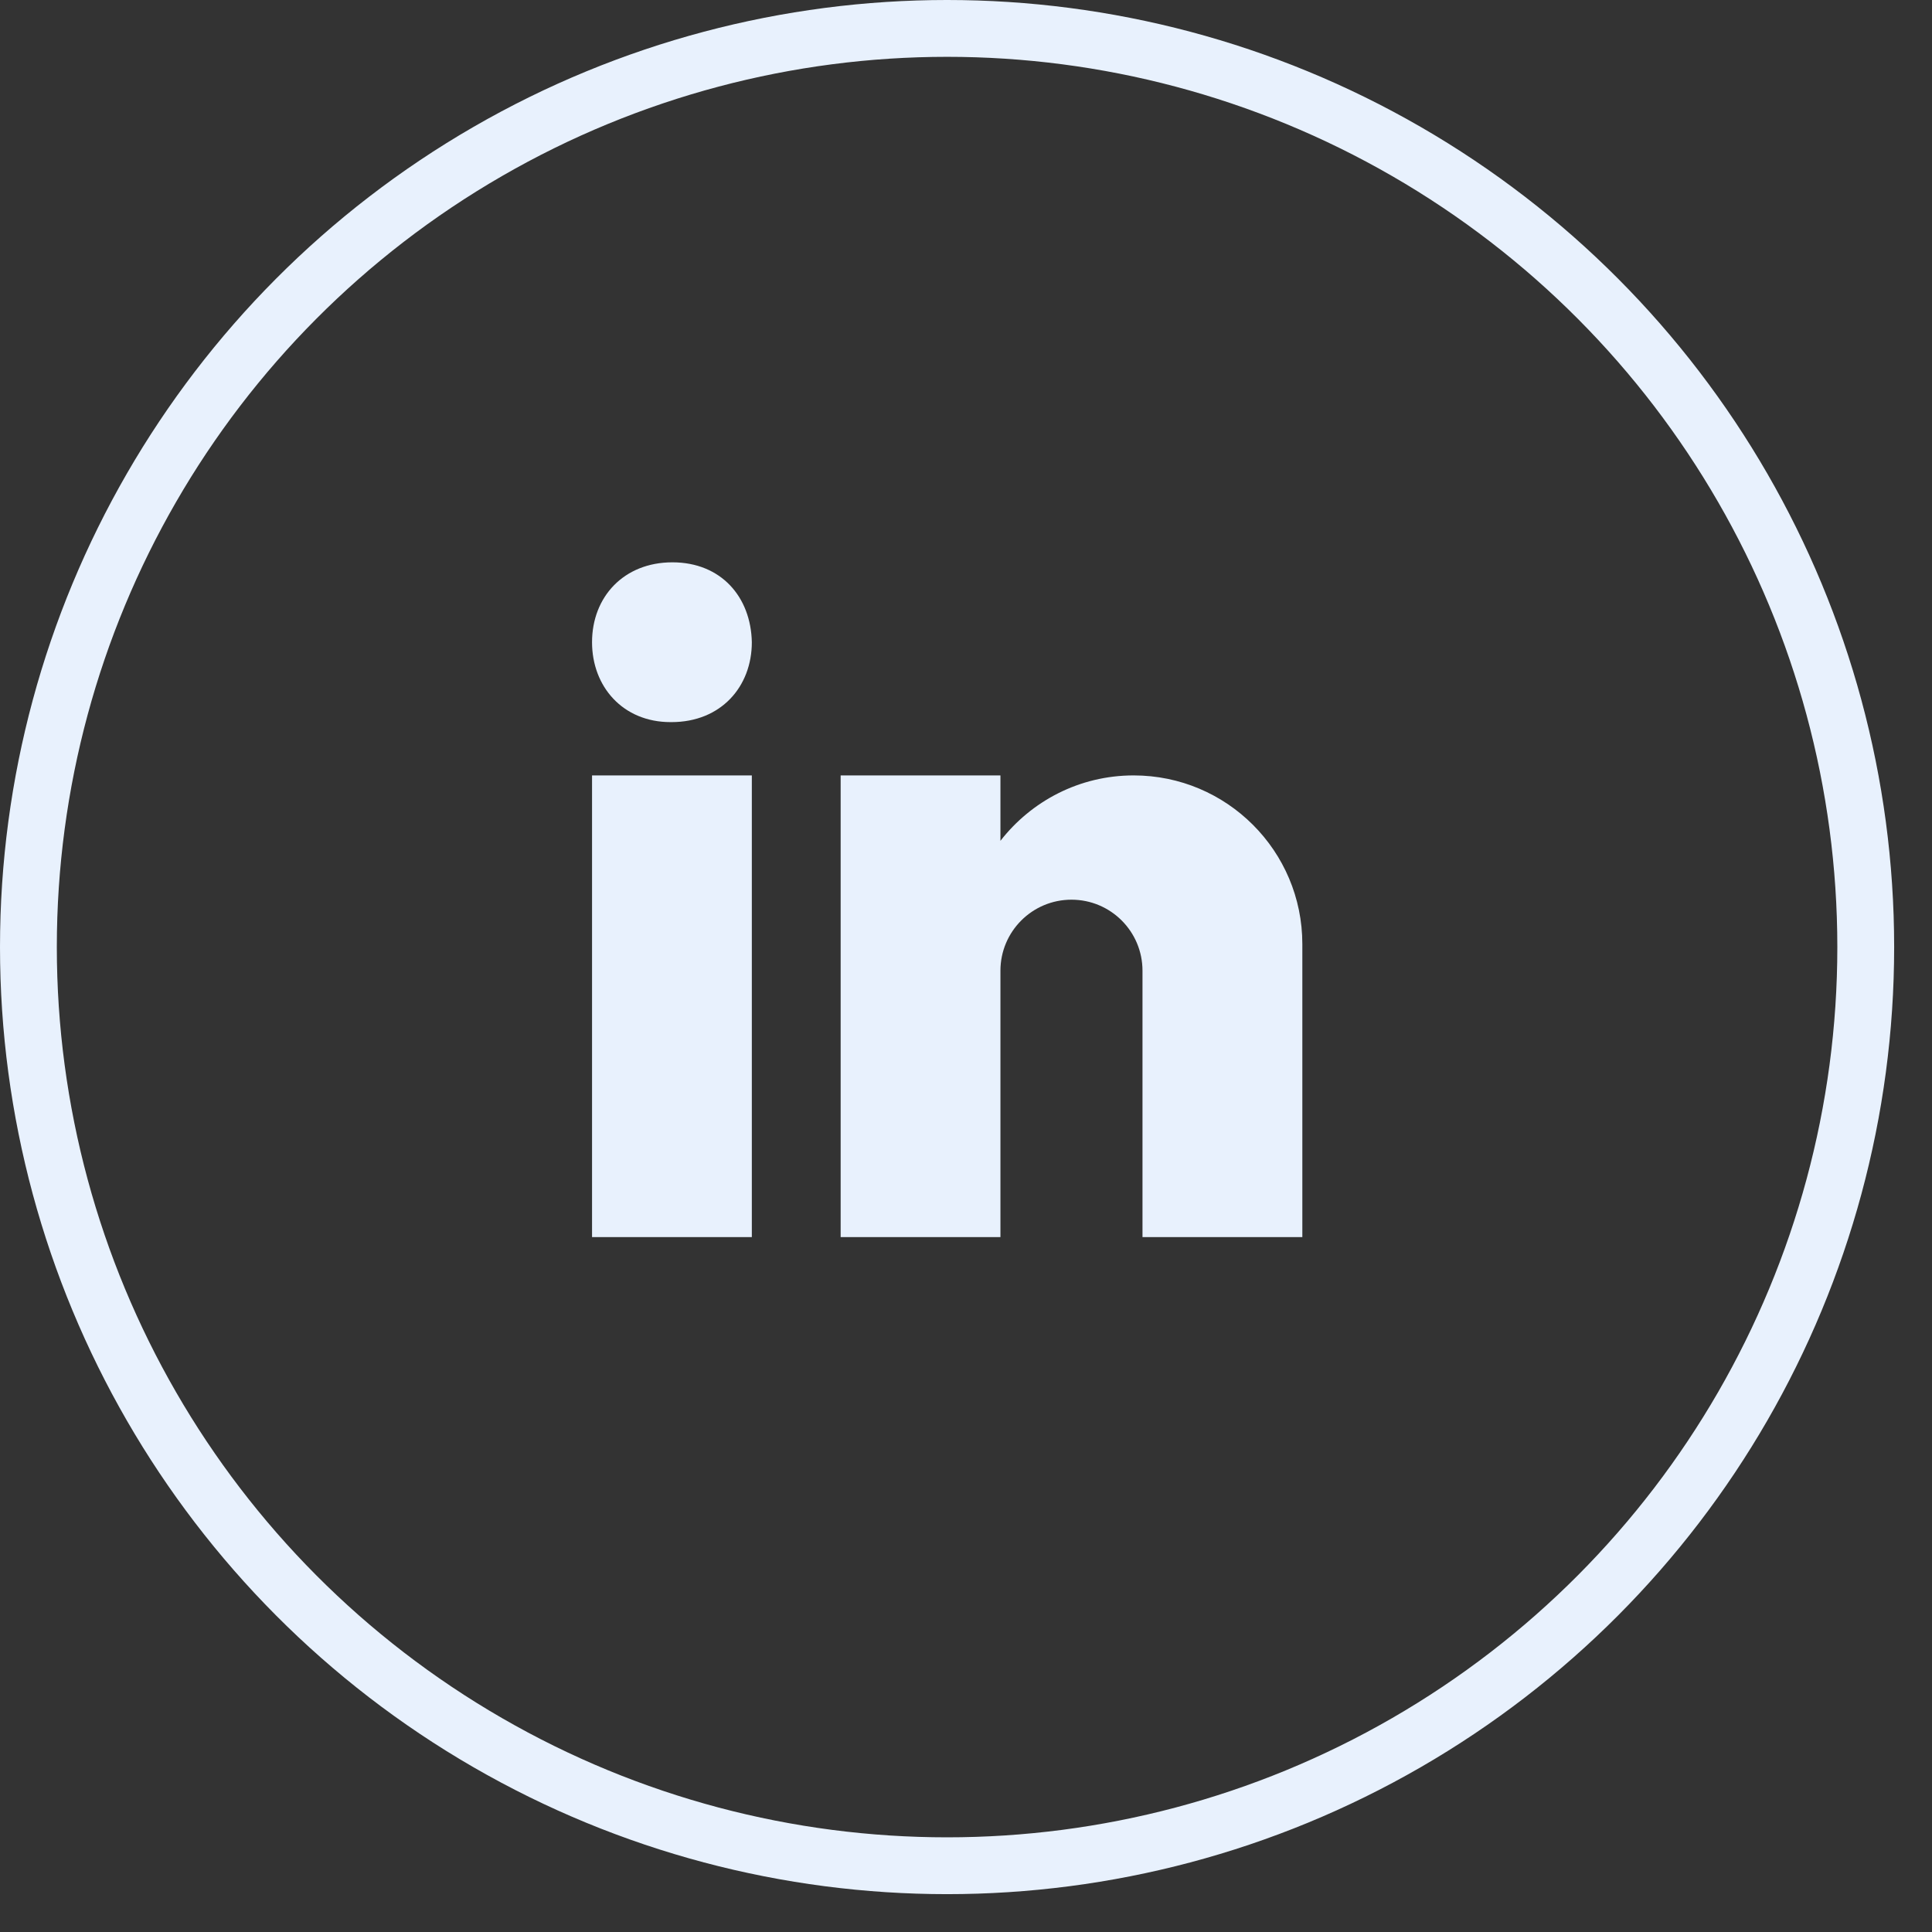
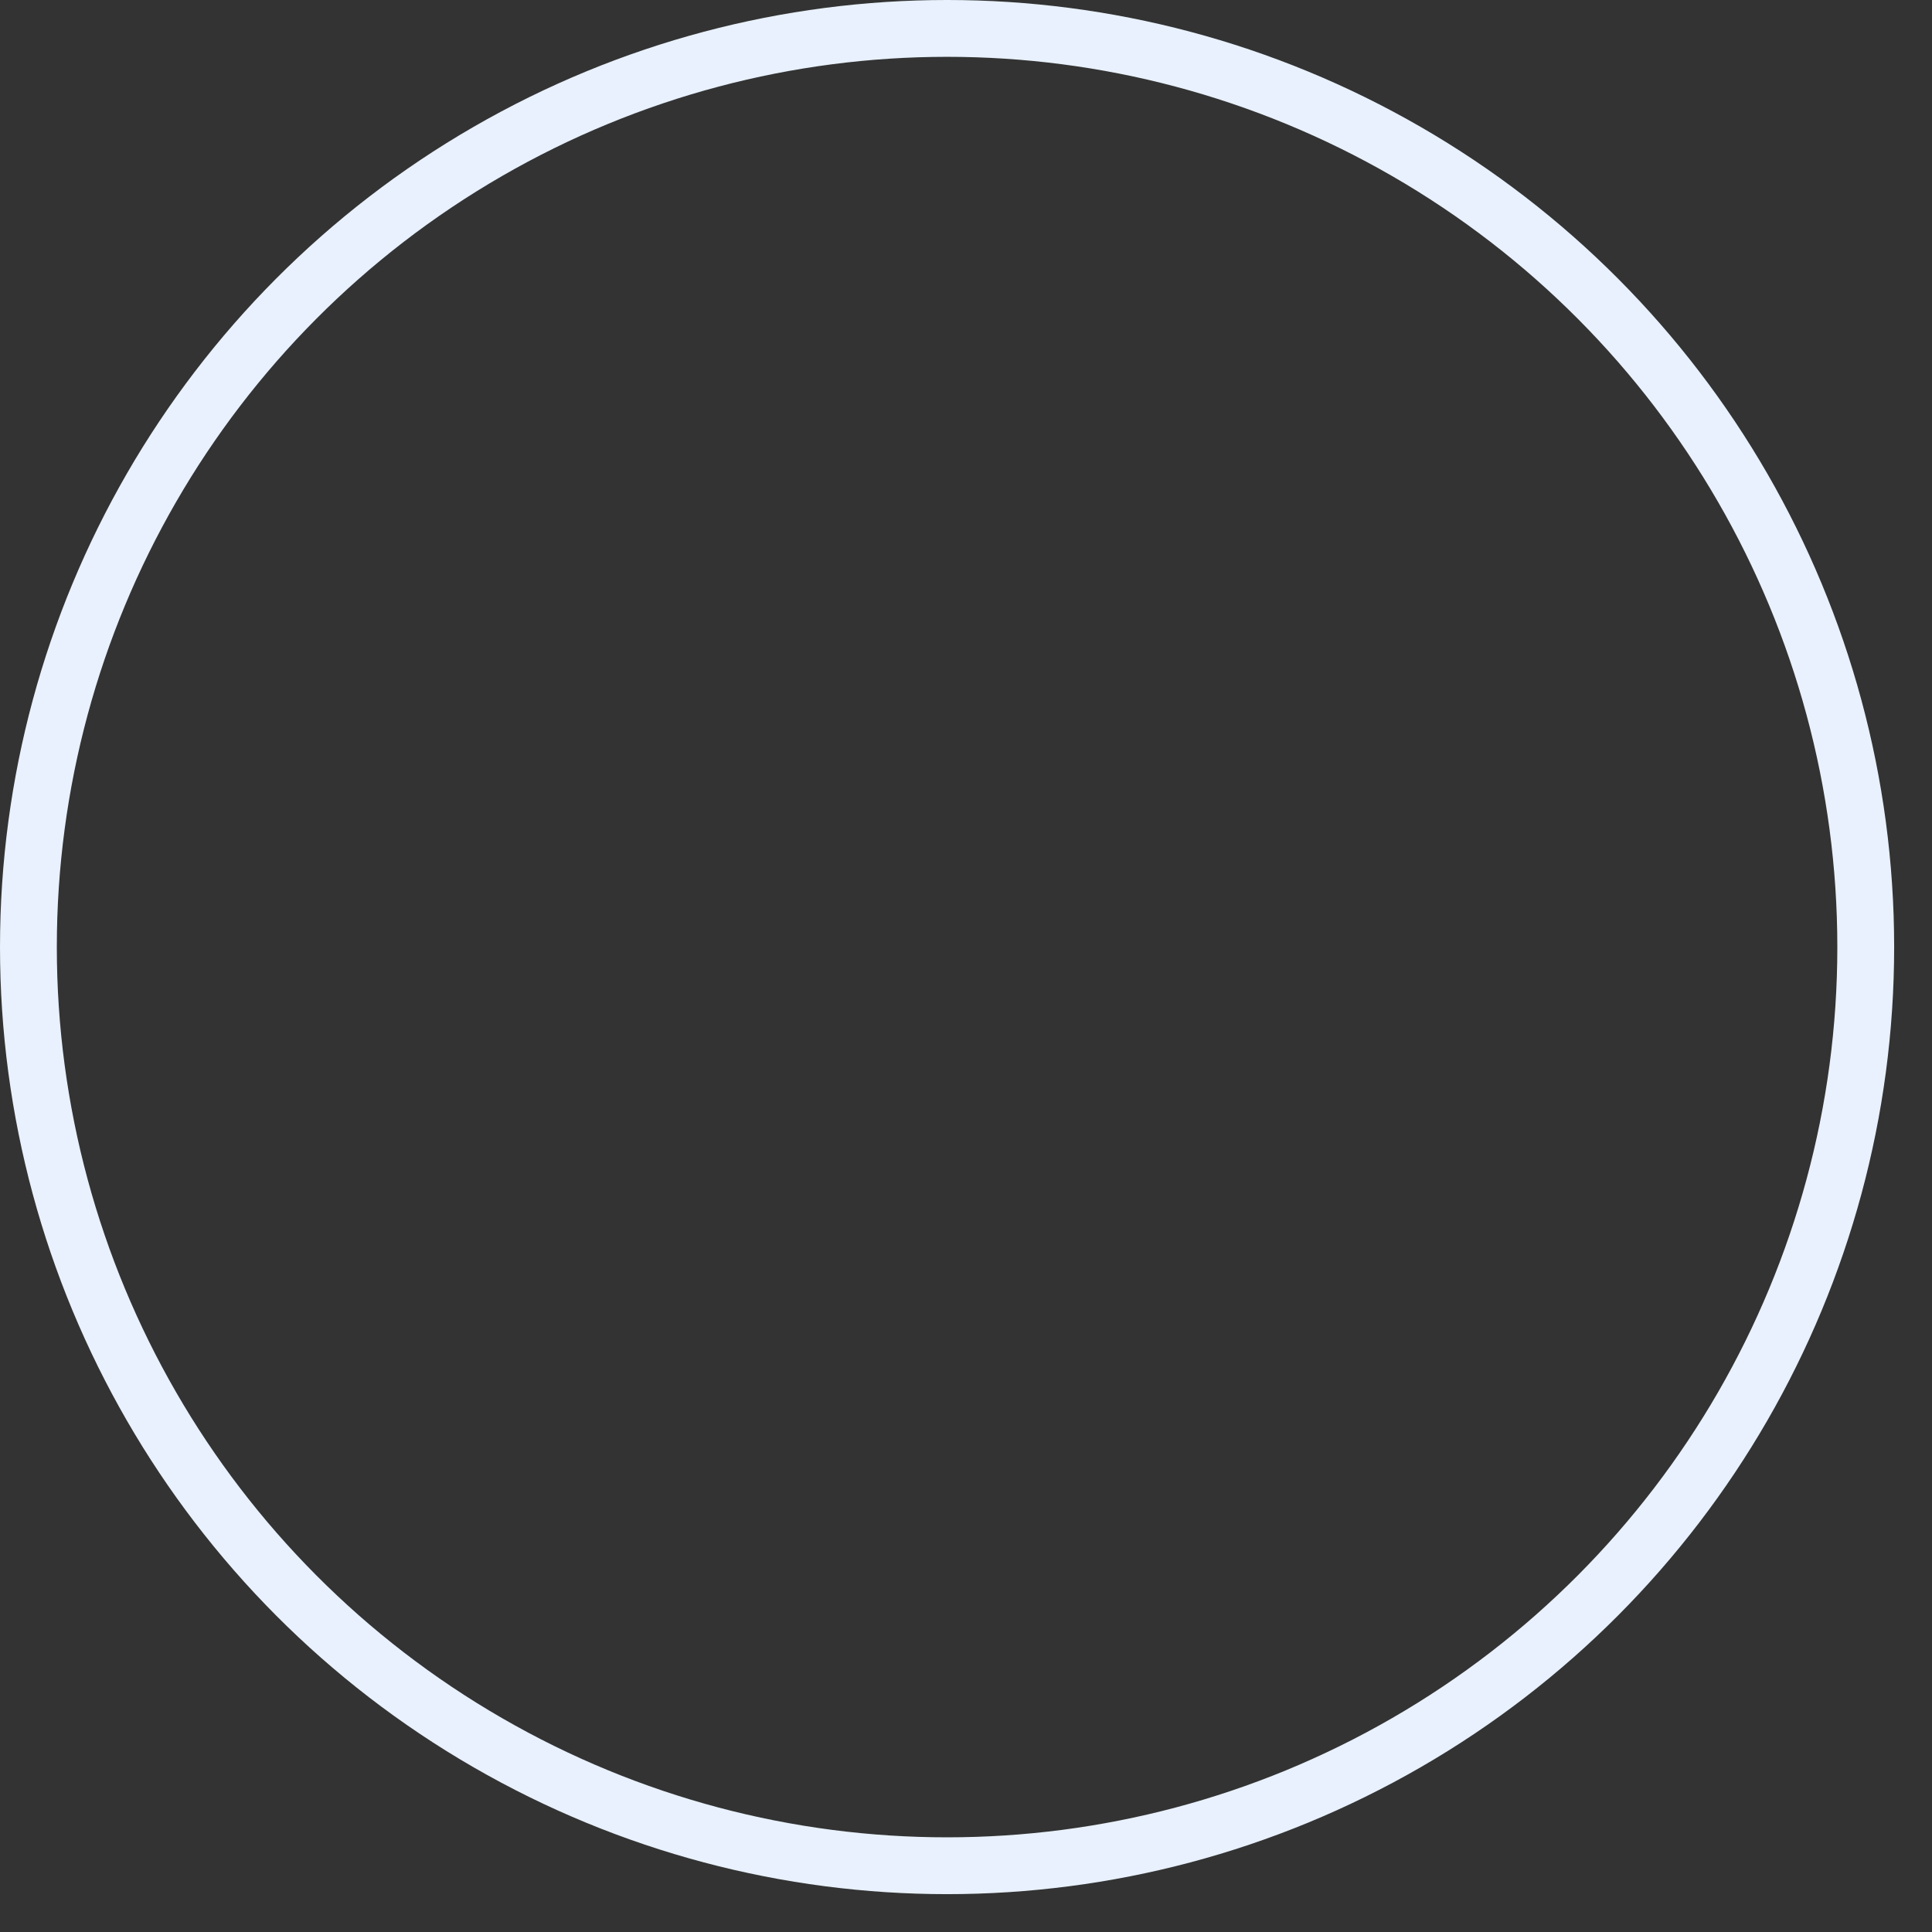
<svg xmlns="http://www.w3.org/2000/svg" width="34" height="34" viewBox="0 0 34 34" fill="none">
  <rect x="0" y="0" width="34" height="34" fill="#333333" stroke="none" />
-   <path d="M11.8 12.708H11.817C12.689 12.708 13.231 12.083 13.231 11.302C13.215 10.504 12.689 9.896 11.833 9.896C10.978 9.896 10.419 10.504 10.419 11.302C10.419 12.083 10.961 12.708 11.8 12.708ZM10.419 13.646H13.231V21.771H10.419V13.646ZM22.919 16.614C22.919 14.975 21.59 13.646 19.95 13.646C18.996 13.646 18.15 14.098 17.606 14.797V13.646H14.794V21.771H17.606V17.083C17.606 16.393 18.166 15.833 18.856 15.833C19.547 15.833 20.106 16.393 20.106 17.083V21.771H22.919C22.919 21.771 22.919 17.069 22.919 16.614Z" fill="#E8F1FD" />
  <circle cx="16.667" cy="16.667" r="16.167" stroke="#E8F1FD" />
</svg>